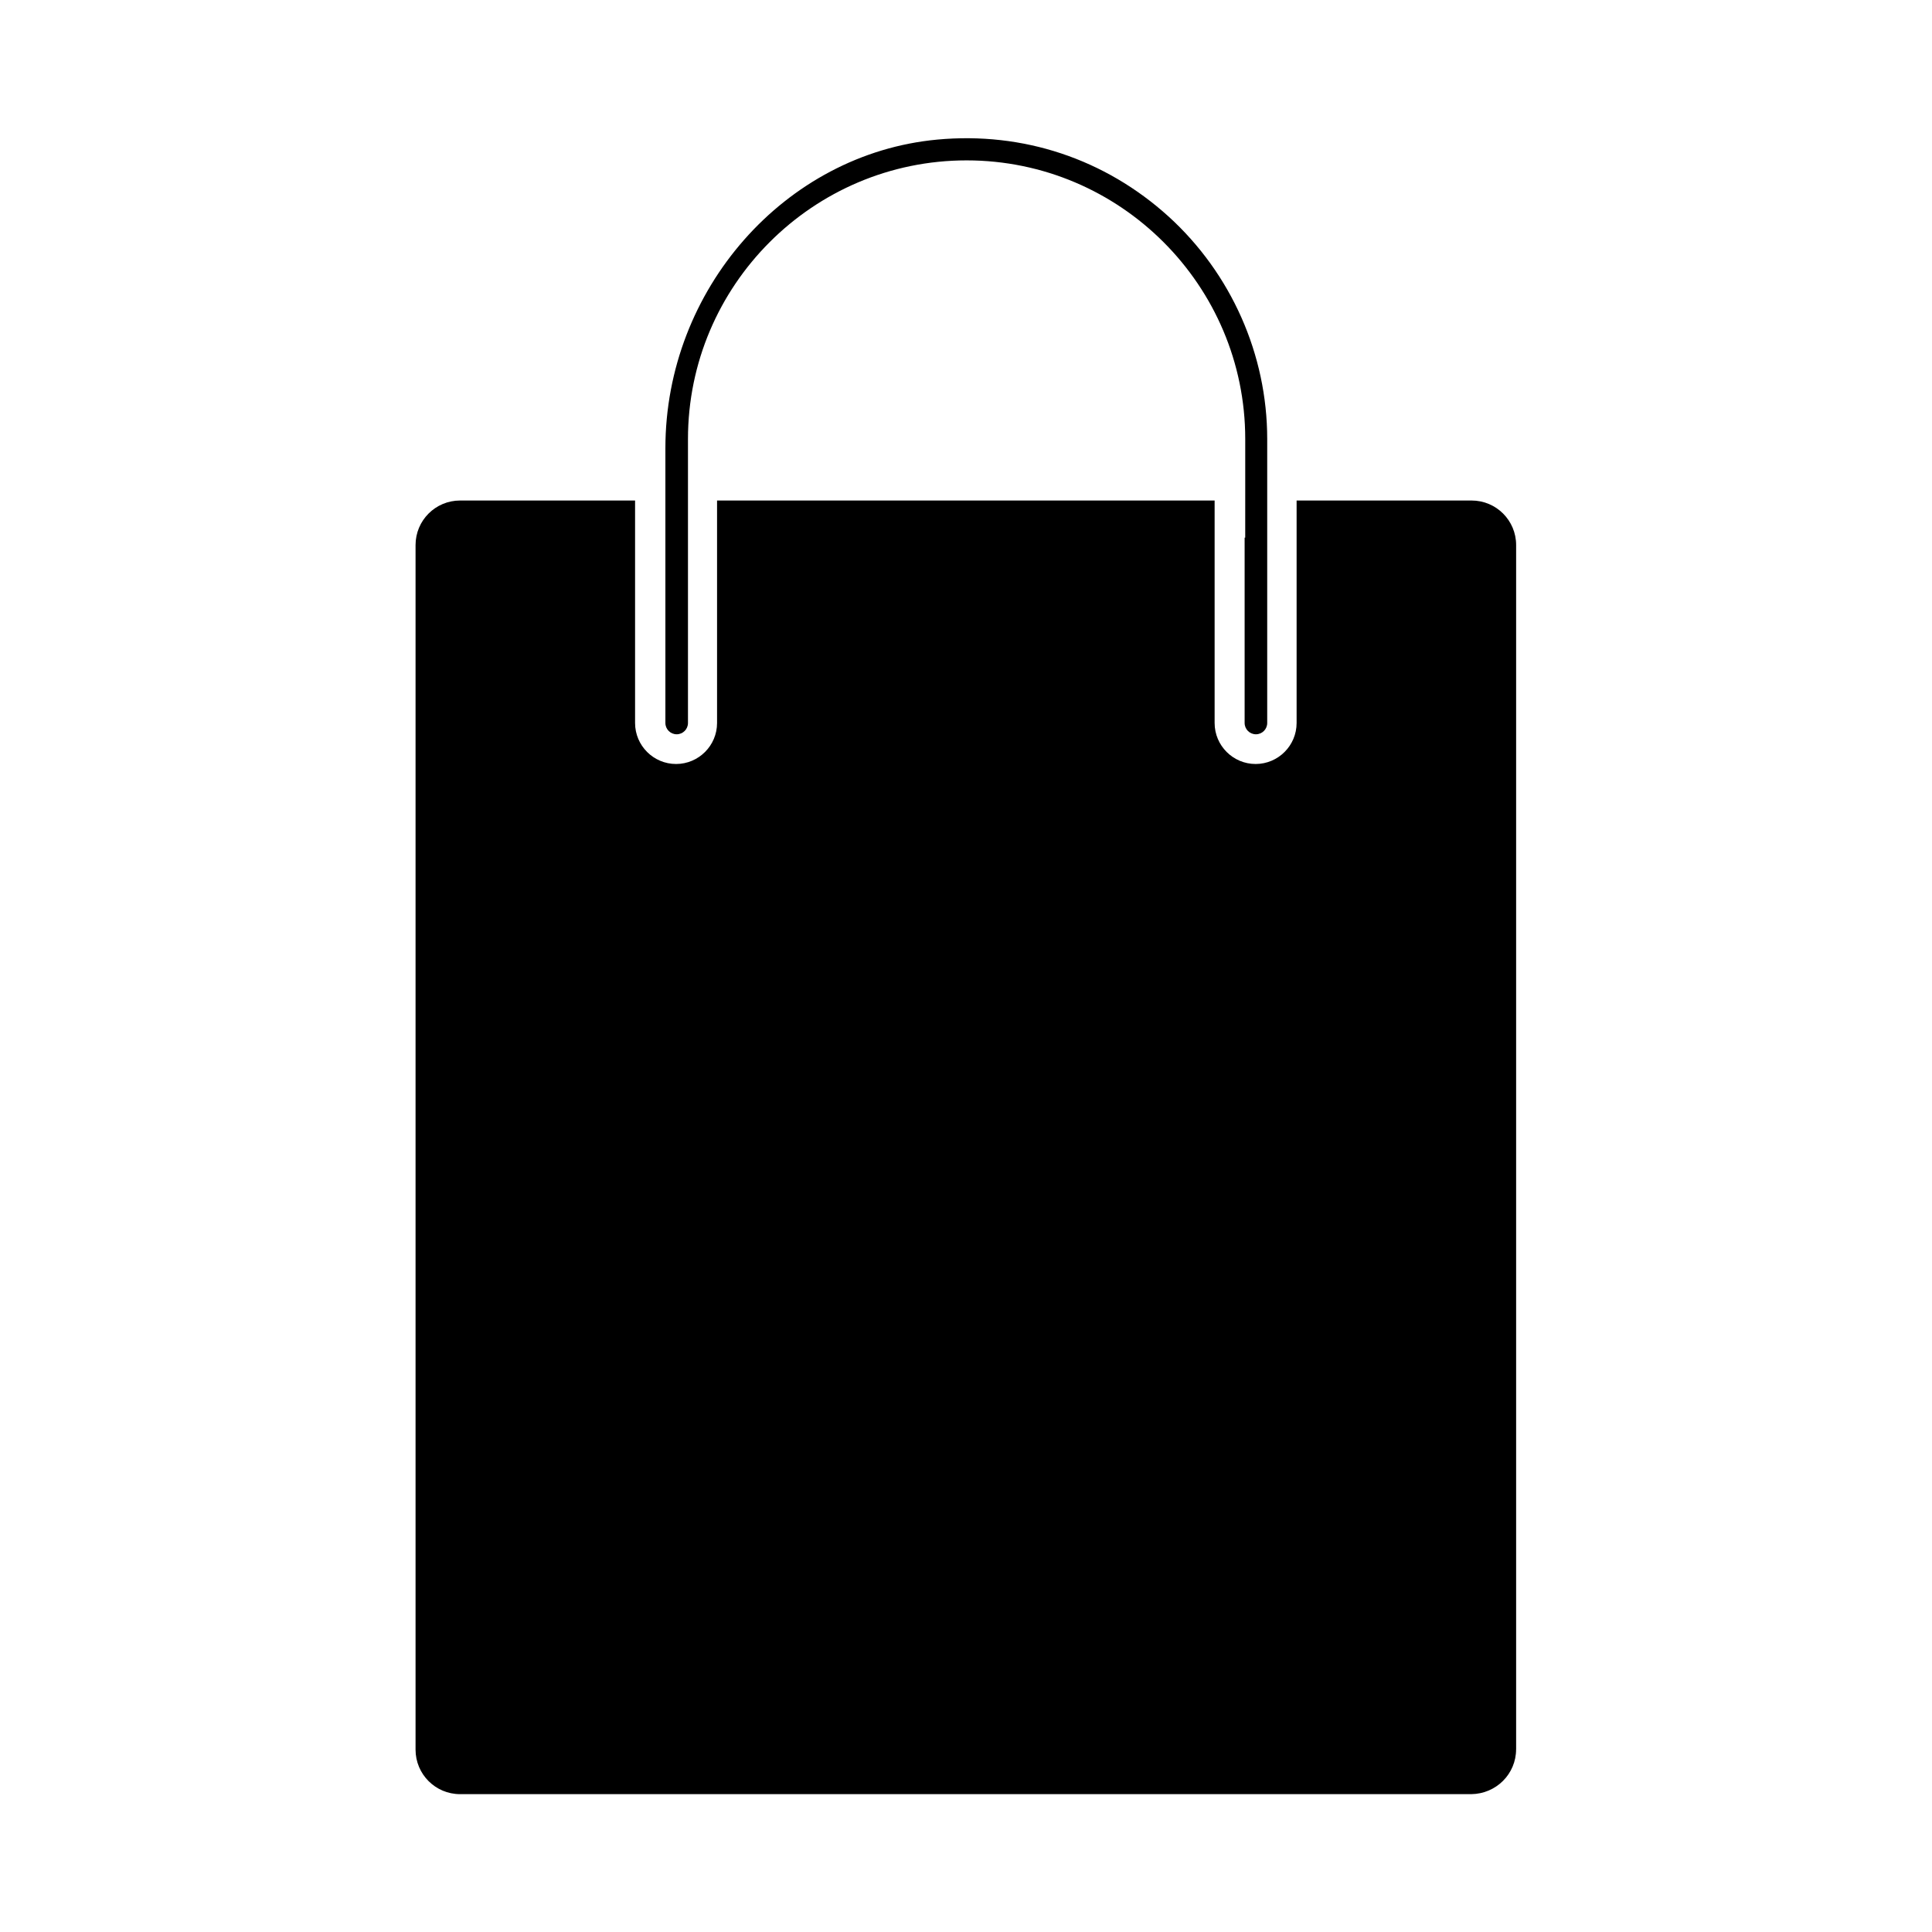
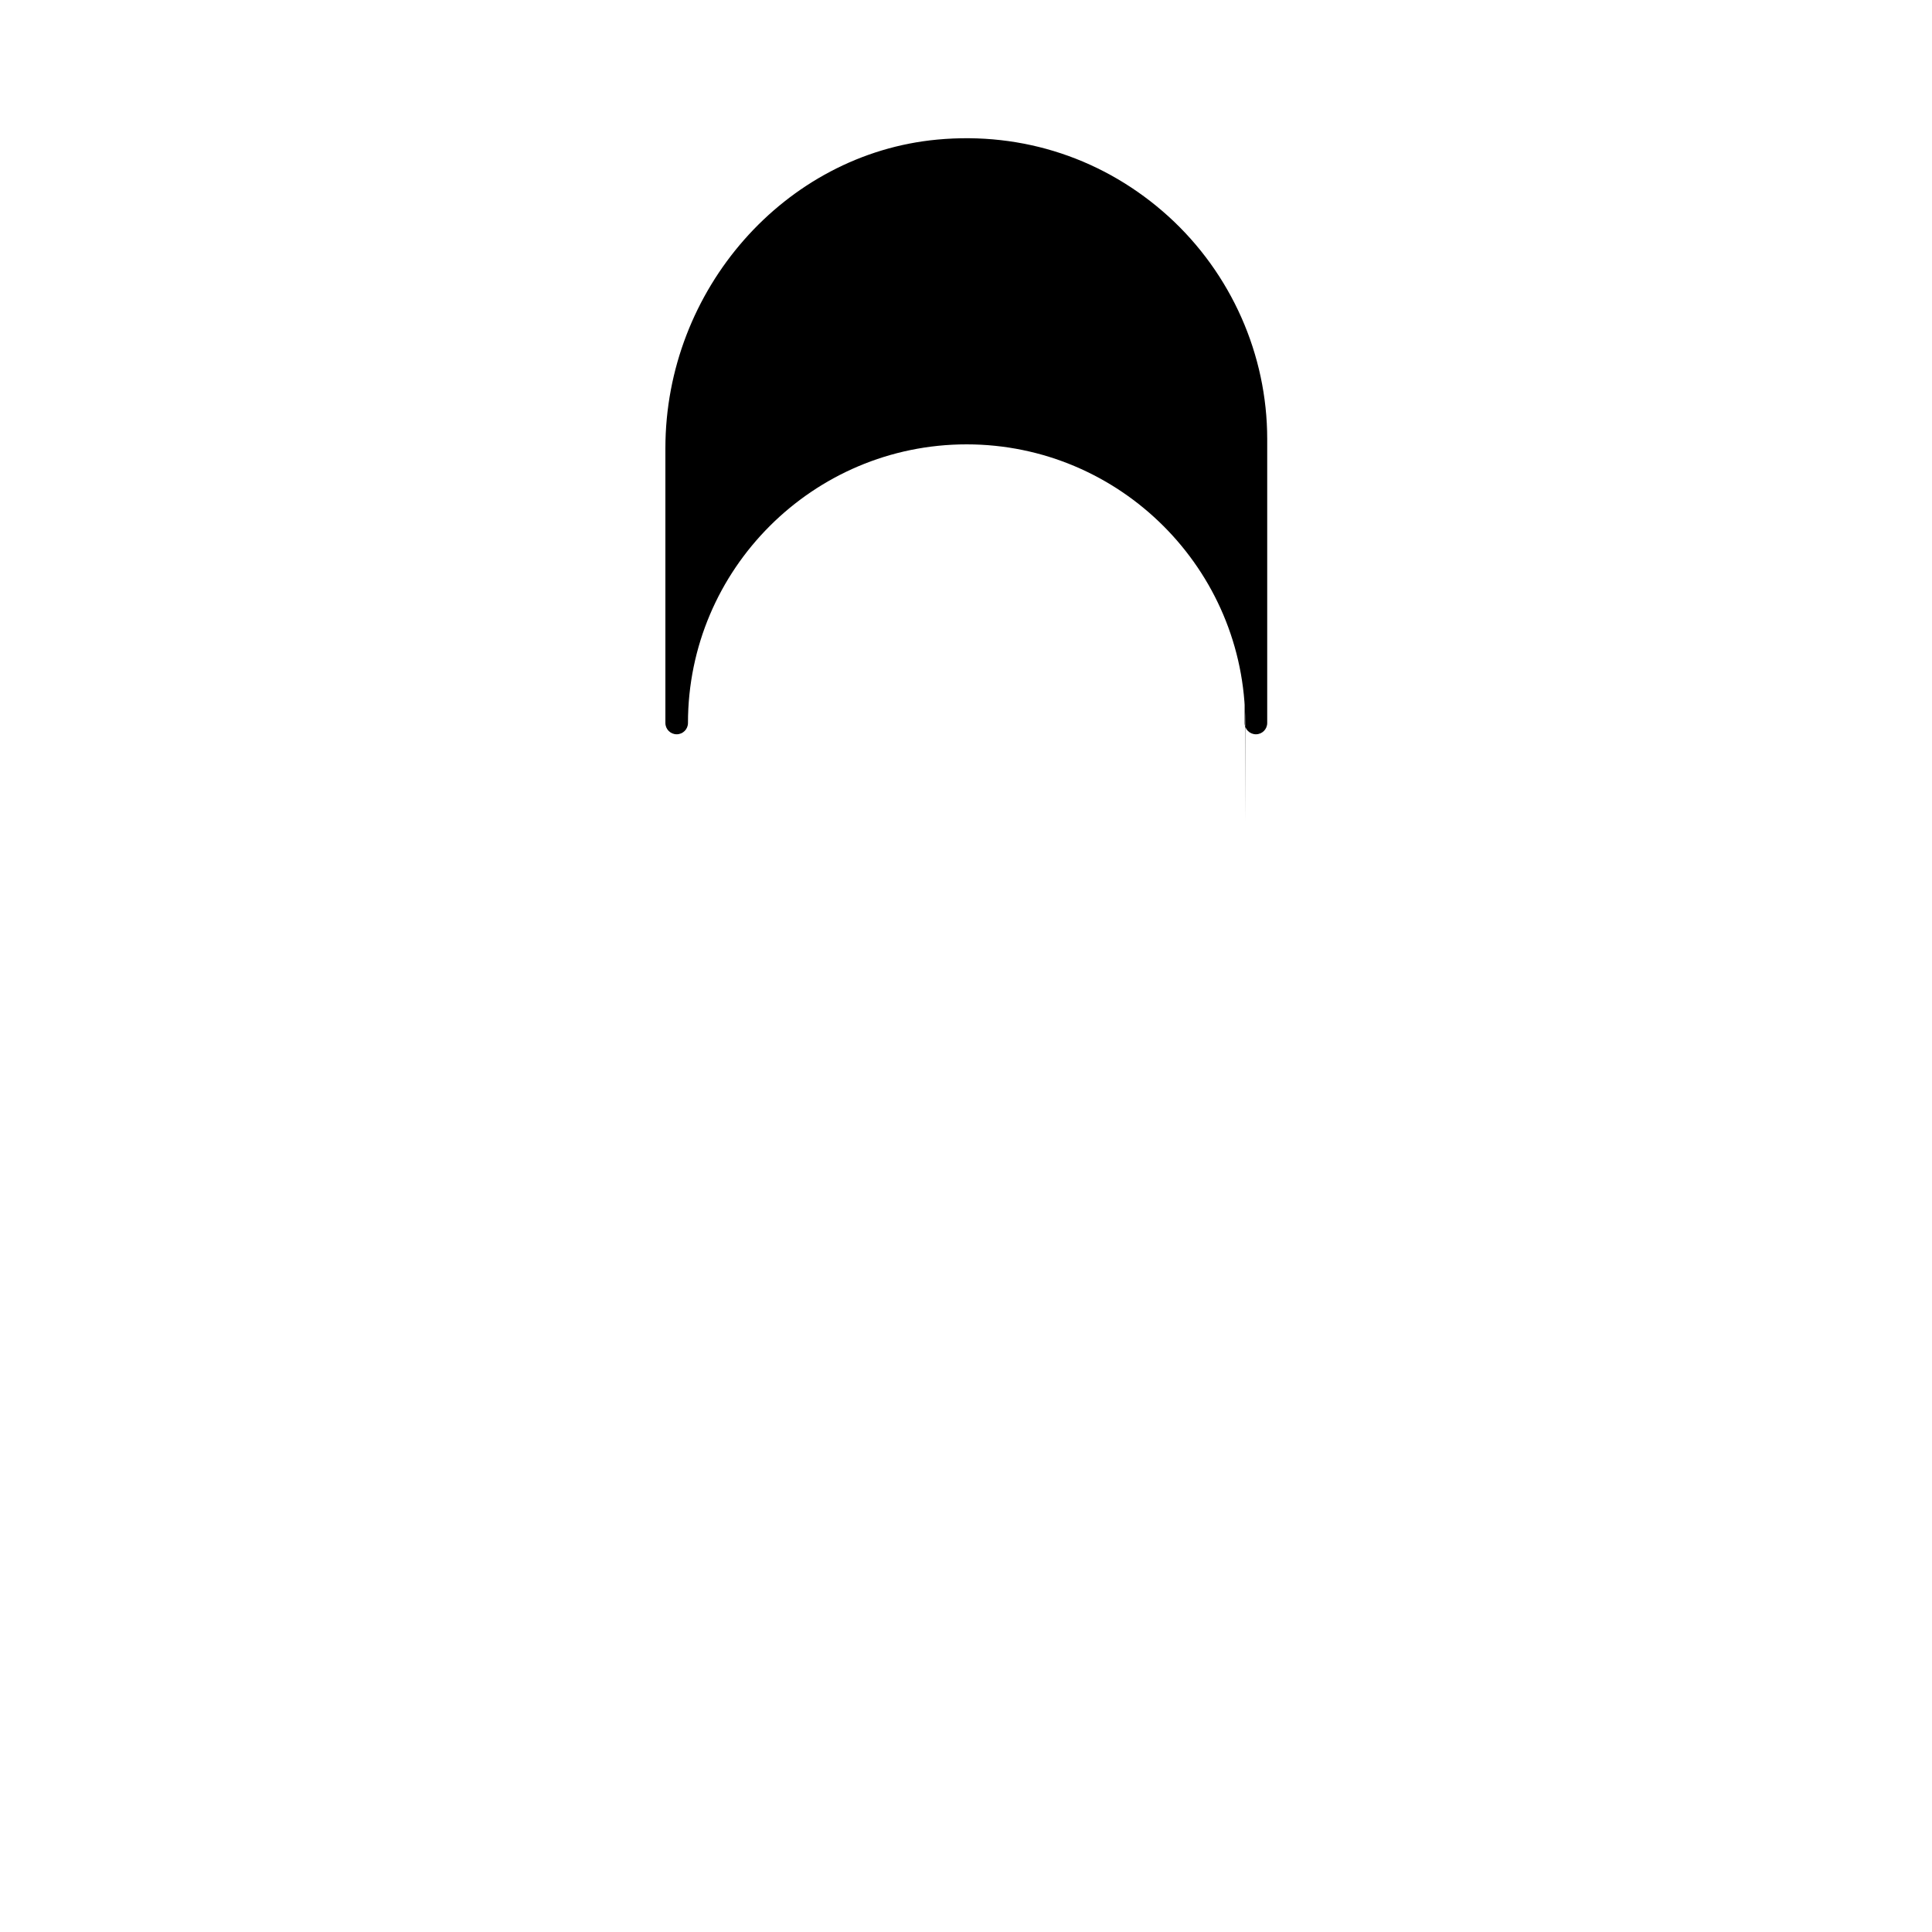
<svg xmlns="http://www.w3.org/2000/svg" fill="#000000" width="800px" height="800px" version="1.1" viewBox="144 144 512 512">
  <g>
-     <path d="m473.84 286.48v49.121c0 1.652 1.34 2.992 2.992 2.992 1.652 0 2.992-1.34 2.992-2.992v-75.258c0-22.355-9.523-43.848-26.137-58.961-16.848-15.273-38.574-22.516-61.324-20.387-40.383 3.777-72.027 39.754-72.027 81.789v72.816c0 1.652 1.34 2.992 2.992 2.992s2.992-1.34 2.992-2.992v-75.258c0-40.699 33.141-73.84 73.84-73.84 40.699 0 73.84 33.141 73.84 73.84v12.359l-0.004 13.777z" />
-     <path d="m545.79 607.58v-319.13c0-6.535-5.273-11.809-11.809-11.809h-46.367v58.961c0 5.984-4.879 10.863-10.863 10.863s-10.863-4.879-10.863-10.863v-58.961h-131.86v58.961c0 5.984-4.879 10.863-10.863 10.863s-10.863-4.879-10.863-10.863v-58.961h-46.367c-6.535 0-11.809 5.273-11.809 11.809v319.21c0 6.535 5.273 11.809 11.809 11.809h267.96c6.613-0.082 11.887-5.356 11.887-11.891z" />
+     <path d="m473.84 286.48v49.121c0 1.652 1.34 2.992 2.992 2.992 1.652 0 2.992-1.34 2.992-2.992v-75.258c0-22.355-9.523-43.848-26.137-58.961-16.848-15.273-38.574-22.516-61.324-20.387-40.383 3.777-72.027 39.754-72.027 81.789v72.816c0 1.652 1.34 2.992 2.992 2.992s2.992-1.34 2.992-2.992c0-40.699 33.141-73.84 73.84-73.84 40.699 0 73.84 33.141 73.84 73.84v12.359l-0.004 13.777z" />
  </g>
</svg>